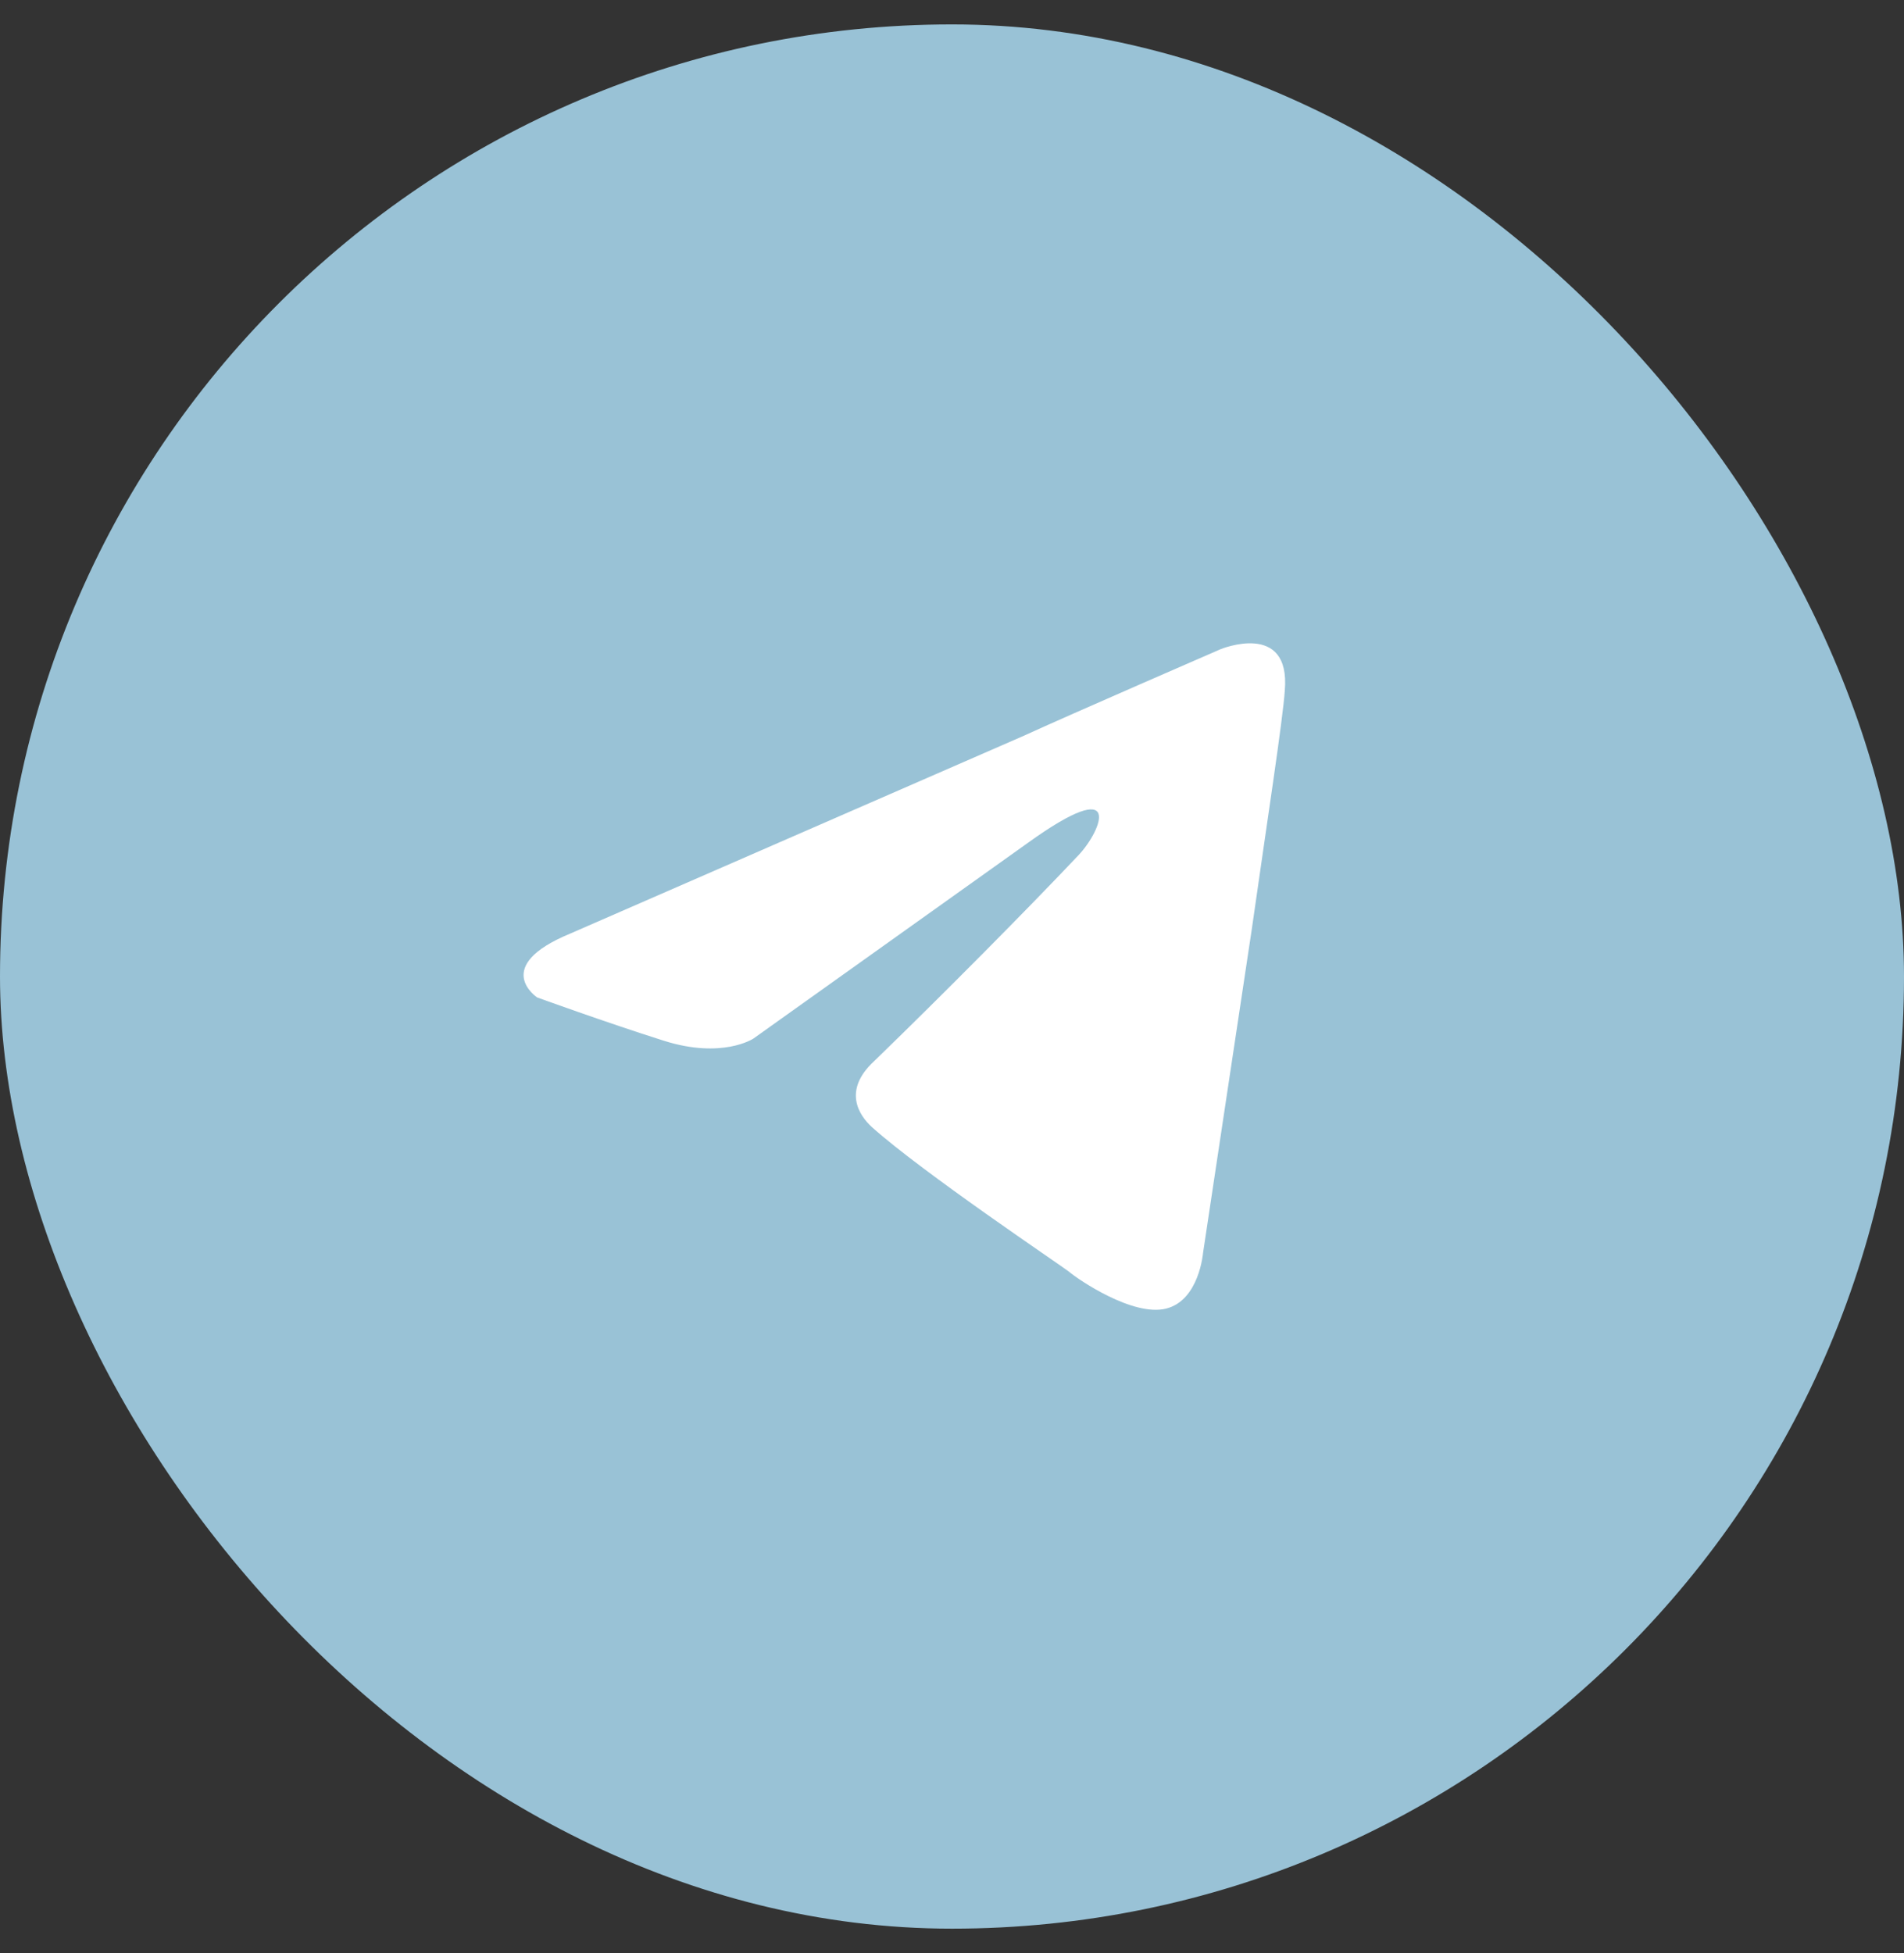
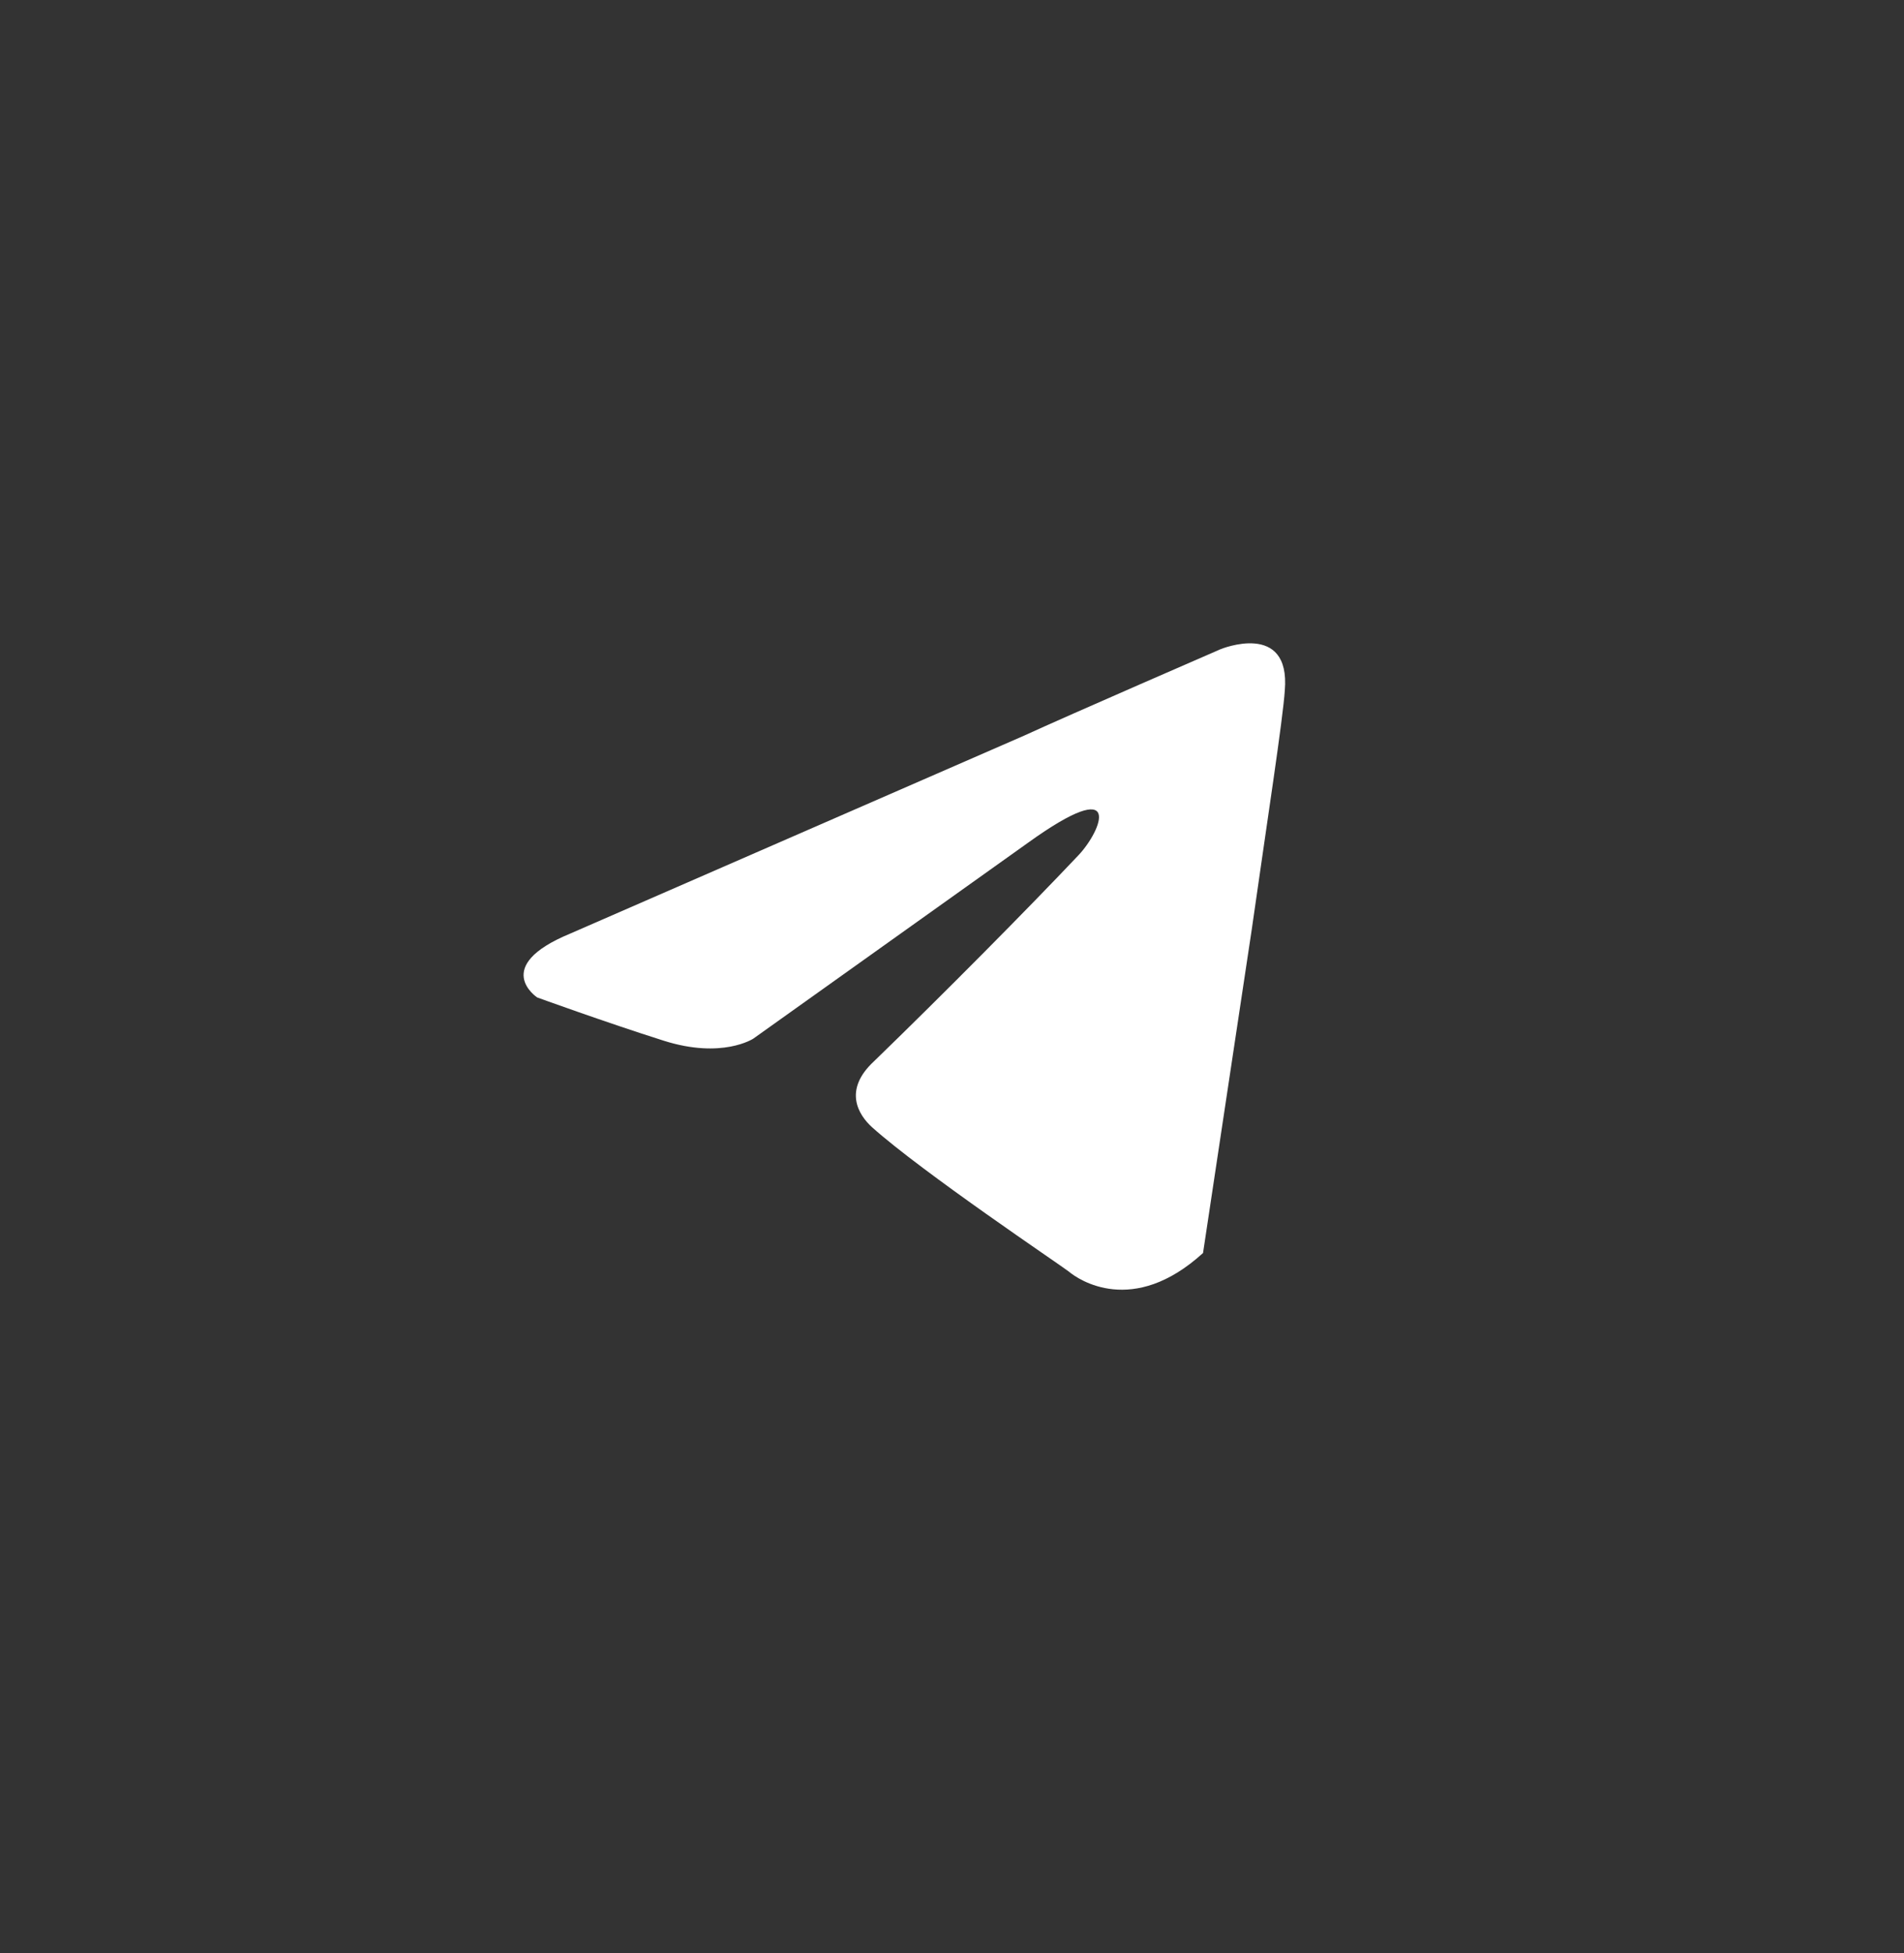
<svg xmlns="http://www.w3.org/2000/svg" width="39" height="40" viewBox="0 0 39 40" fill="none">
  <rect x="0" y="0" width="39" height="40" fill="#333333" stroke="none" />
-   <rect y="0.5" width="39" height="39" rx="19.5" fill="#99C2D6" />
-   <path d="M11.681 19.12L20.973 15.068C21.891 14.646 25.001 13.296 25.001 13.296C25.001 13.296 26.437 12.705 26.317 14.14C26.278 14.731 25.959 16.799 25.64 19.035L24.642 25.662C24.642 25.662 24.563 26.632 23.885 26.801C23.207 26.97 22.09 26.21 21.891 26.041C21.731 25.915 18.9 24.015 17.863 23.087C17.584 22.834 17.264 22.327 17.902 21.736C19.338 20.344 21.053 18.613 22.09 17.516C22.569 17.01 23.047 15.828 21.053 17.263L15.43 21.272C15.43 21.272 14.792 21.694 13.595 21.314C12.399 20.935 11.003 20.428 11.003 20.428C11.003 20.428 10.046 19.795 11.681 19.12Z" fill="white" />
+   <path d="M11.681 19.12L20.973 15.068C21.891 14.646 25.001 13.296 25.001 13.296C25.001 13.296 26.437 12.705 26.317 14.14C26.278 14.731 25.959 16.799 25.64 19.035L24.642 25.662C23.207 26.97 22.09 26.21 21.891 26.041C21.731 25.915 18.9 24.015 17.863 23.087C17.584 22.834 17.264 22.327 17.902 21.736C19.338 20.344 21.053 18.613 22.09 17.516C22.569 17.01 23.047 15.828 21.053 17.263L15.43 21.272C15.43 21.272 14.792 21.694 13.595 21.314C12.399 20.935 11.003 20.428 11.003 20.428C11.003 20.428 10.046 19.795 11.681 19.12Z" fill="white" />
</svg>